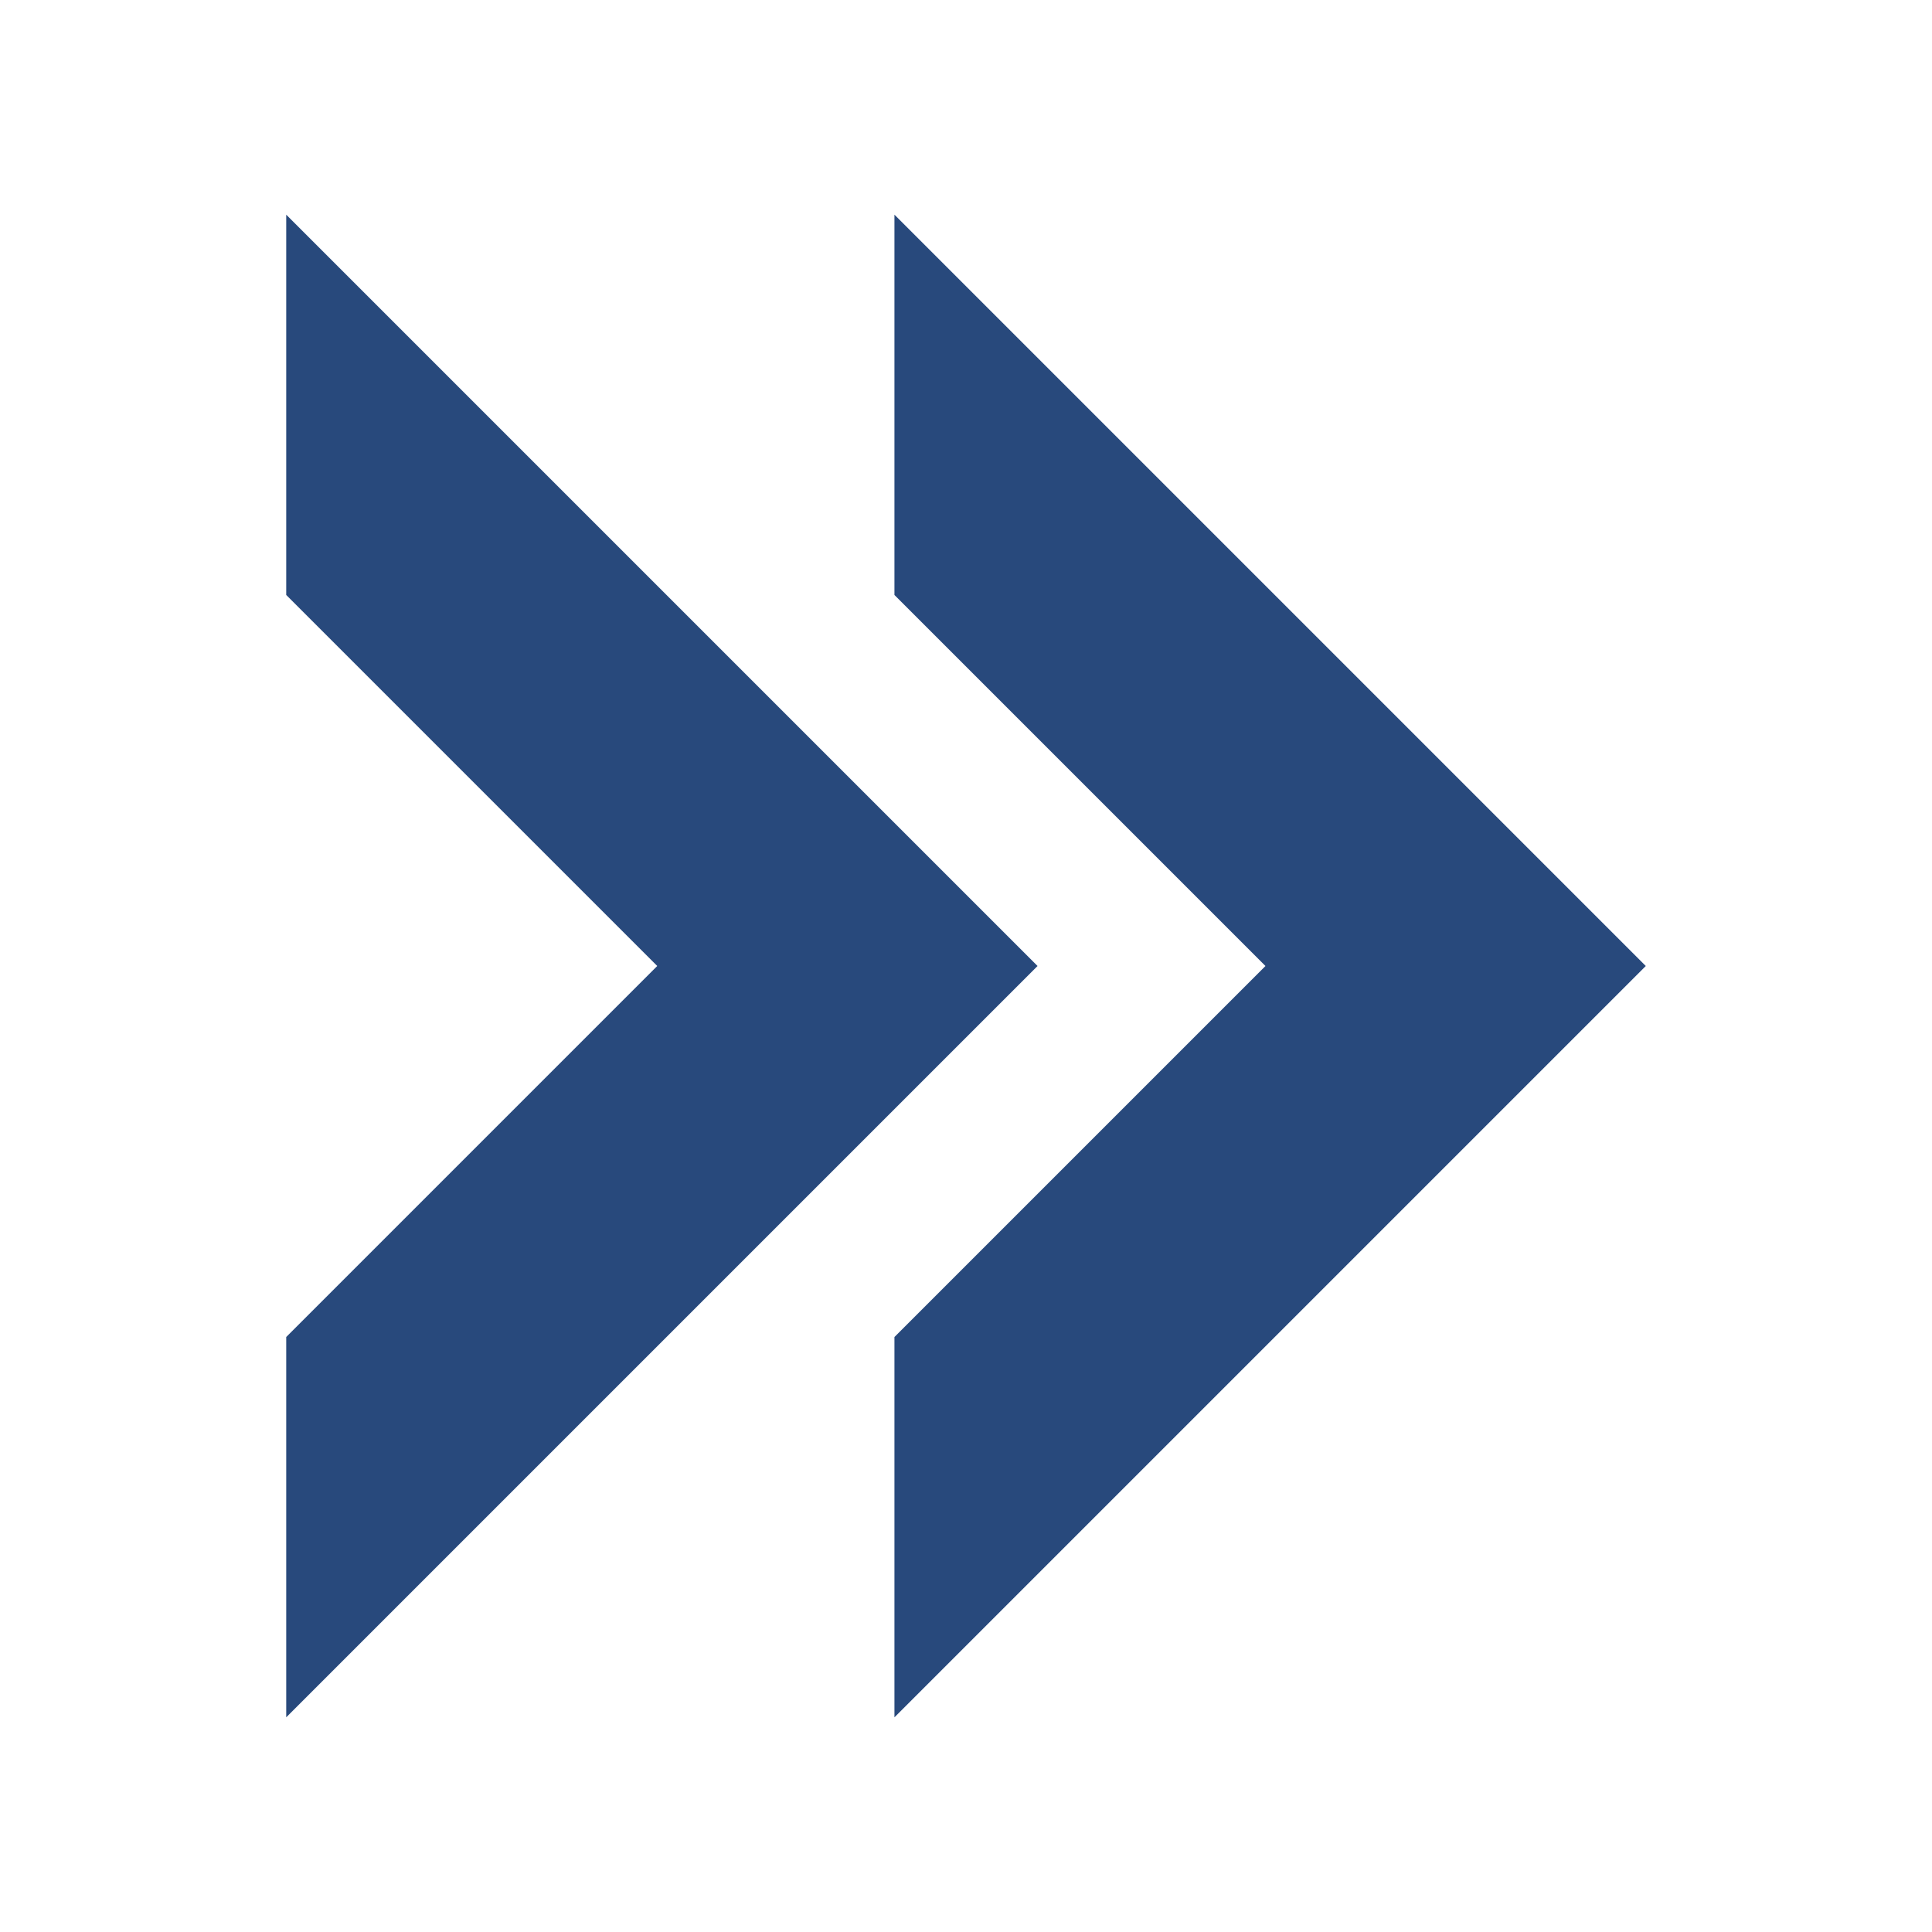
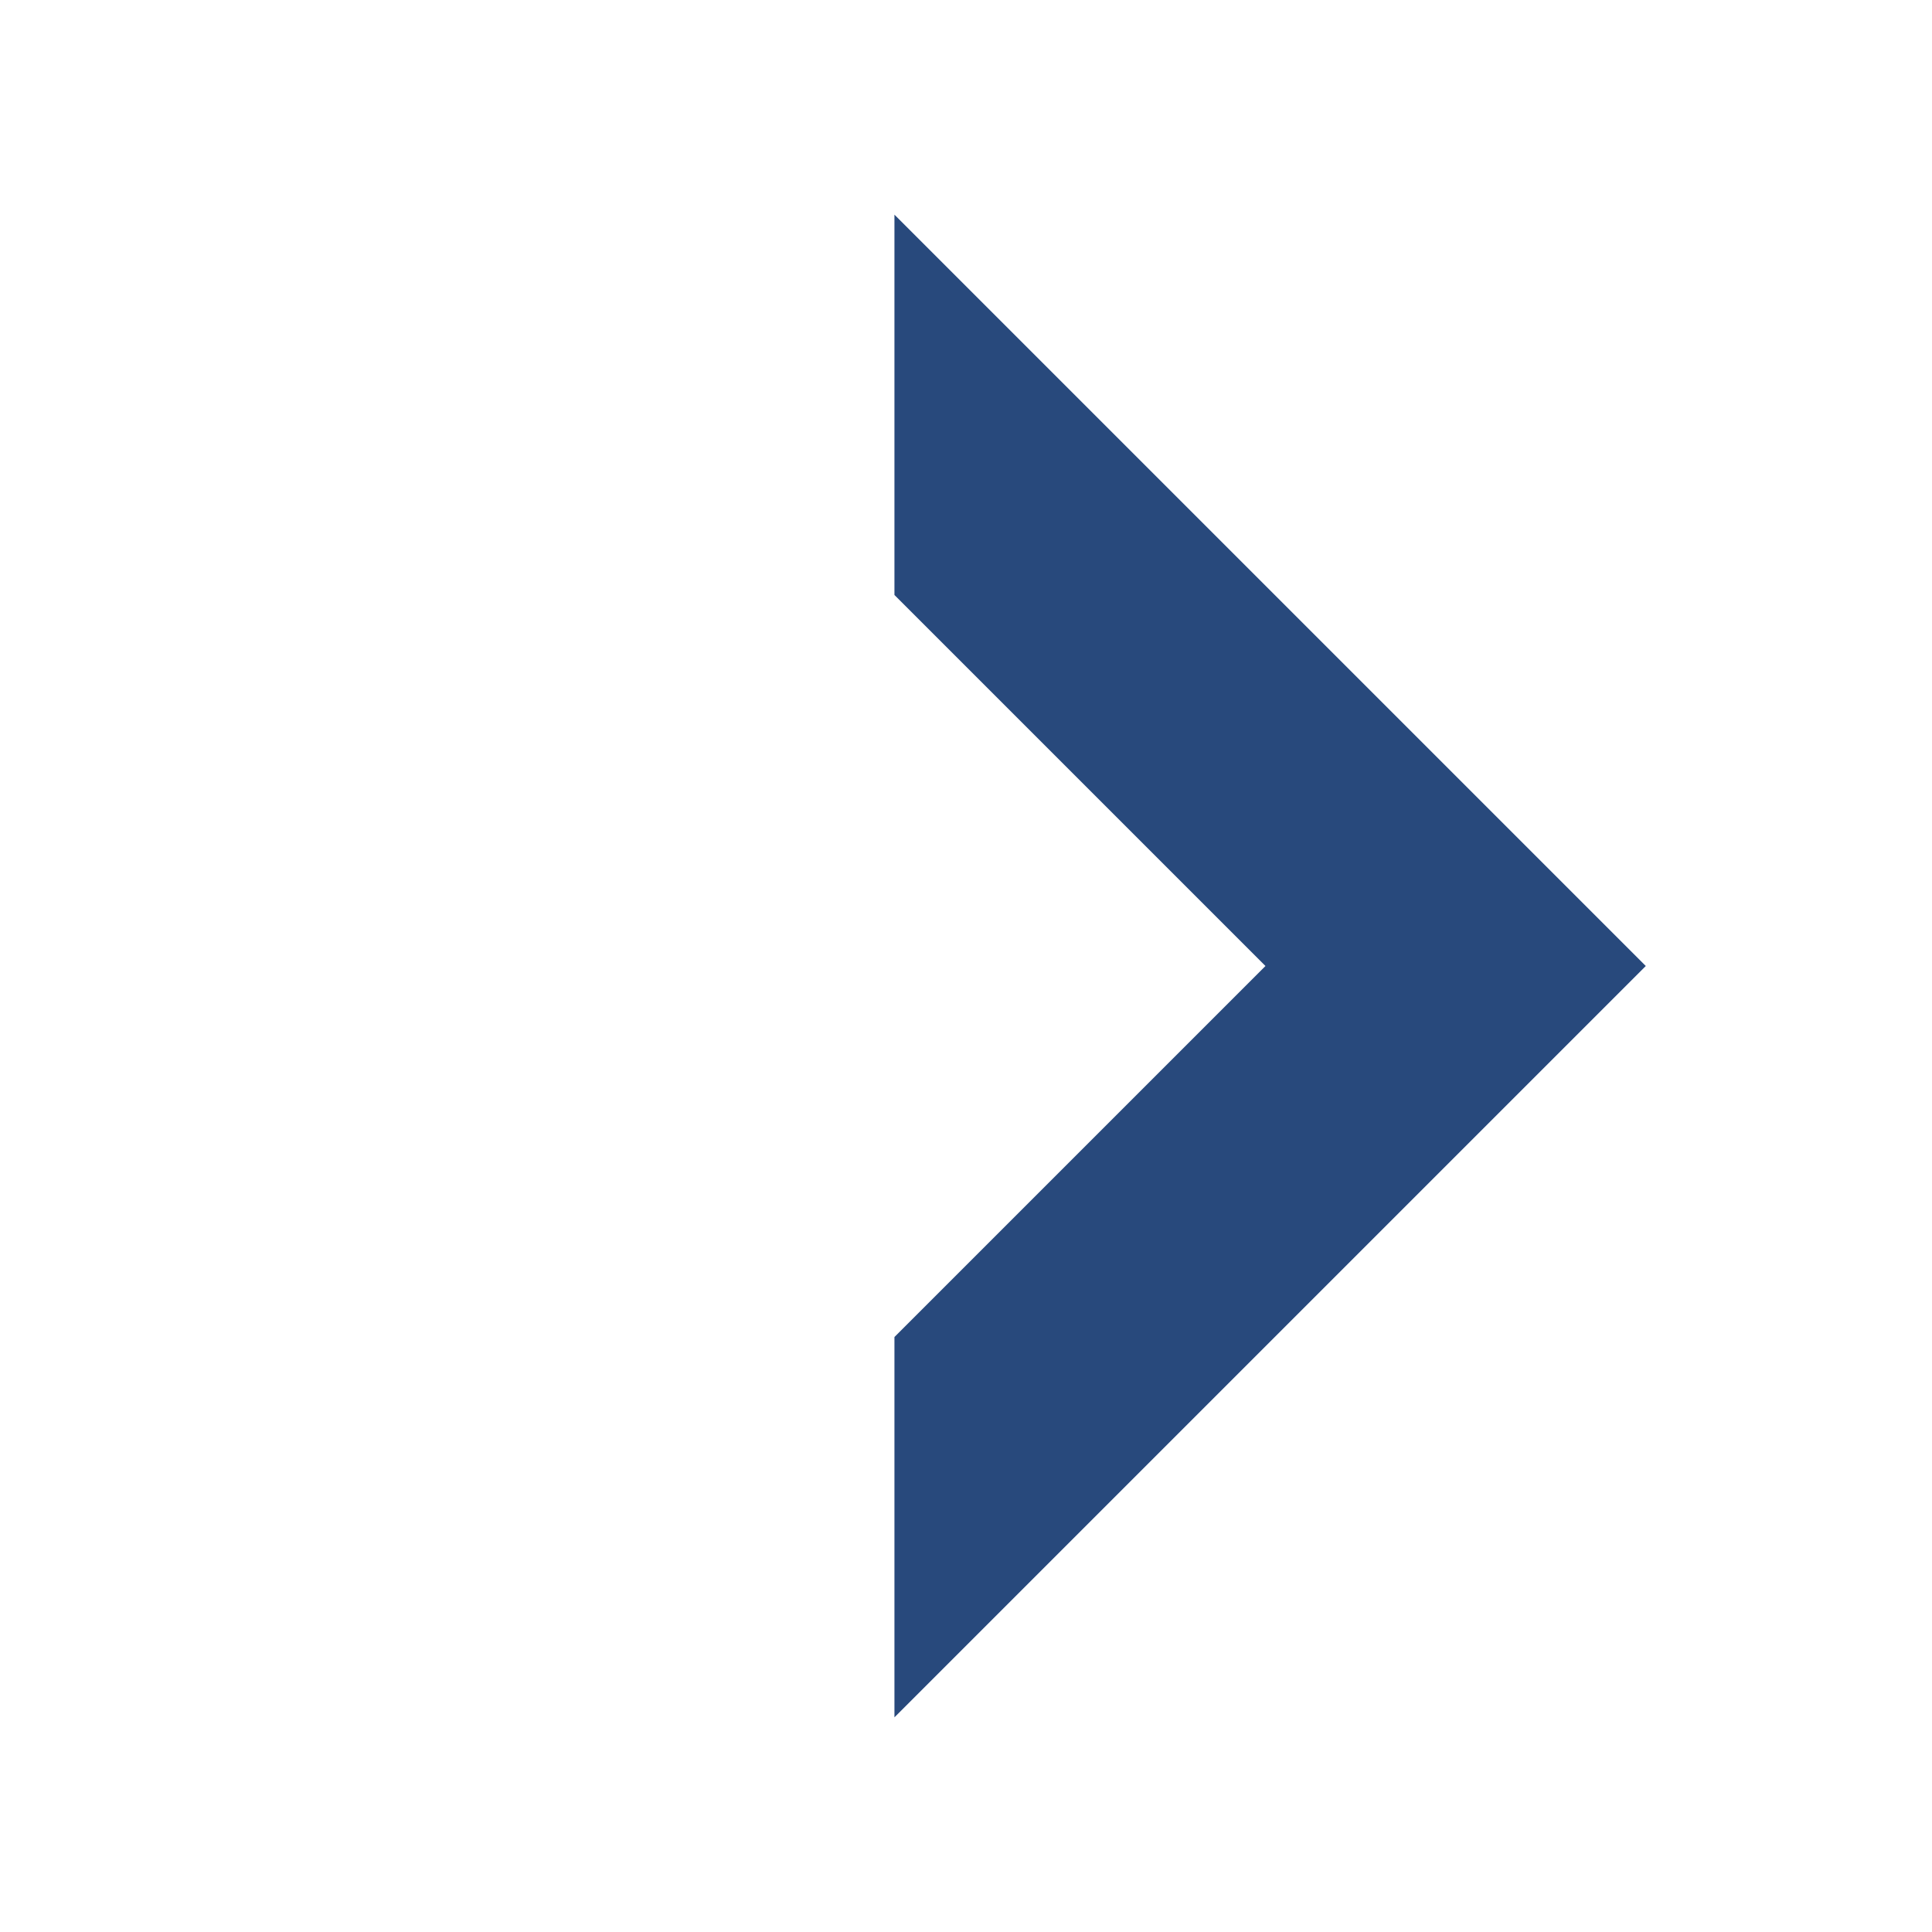
<svg xmlns="http://www.w3.org/2000/svg" width="16" height="16" viewBox="0 0 54 54">
  <defs>
    <style>.a{fill:#28497c;}</style>
  </defs>
-   <polygon class="a" points="8 6 8 16.63 18.37 27 8 37.37 8 48 29 27 8 6" />
  <polygon class="a" points="25 6 25 16.63 35.37 27 25 37.37 25 48 46 27 25 6" />
</svg>